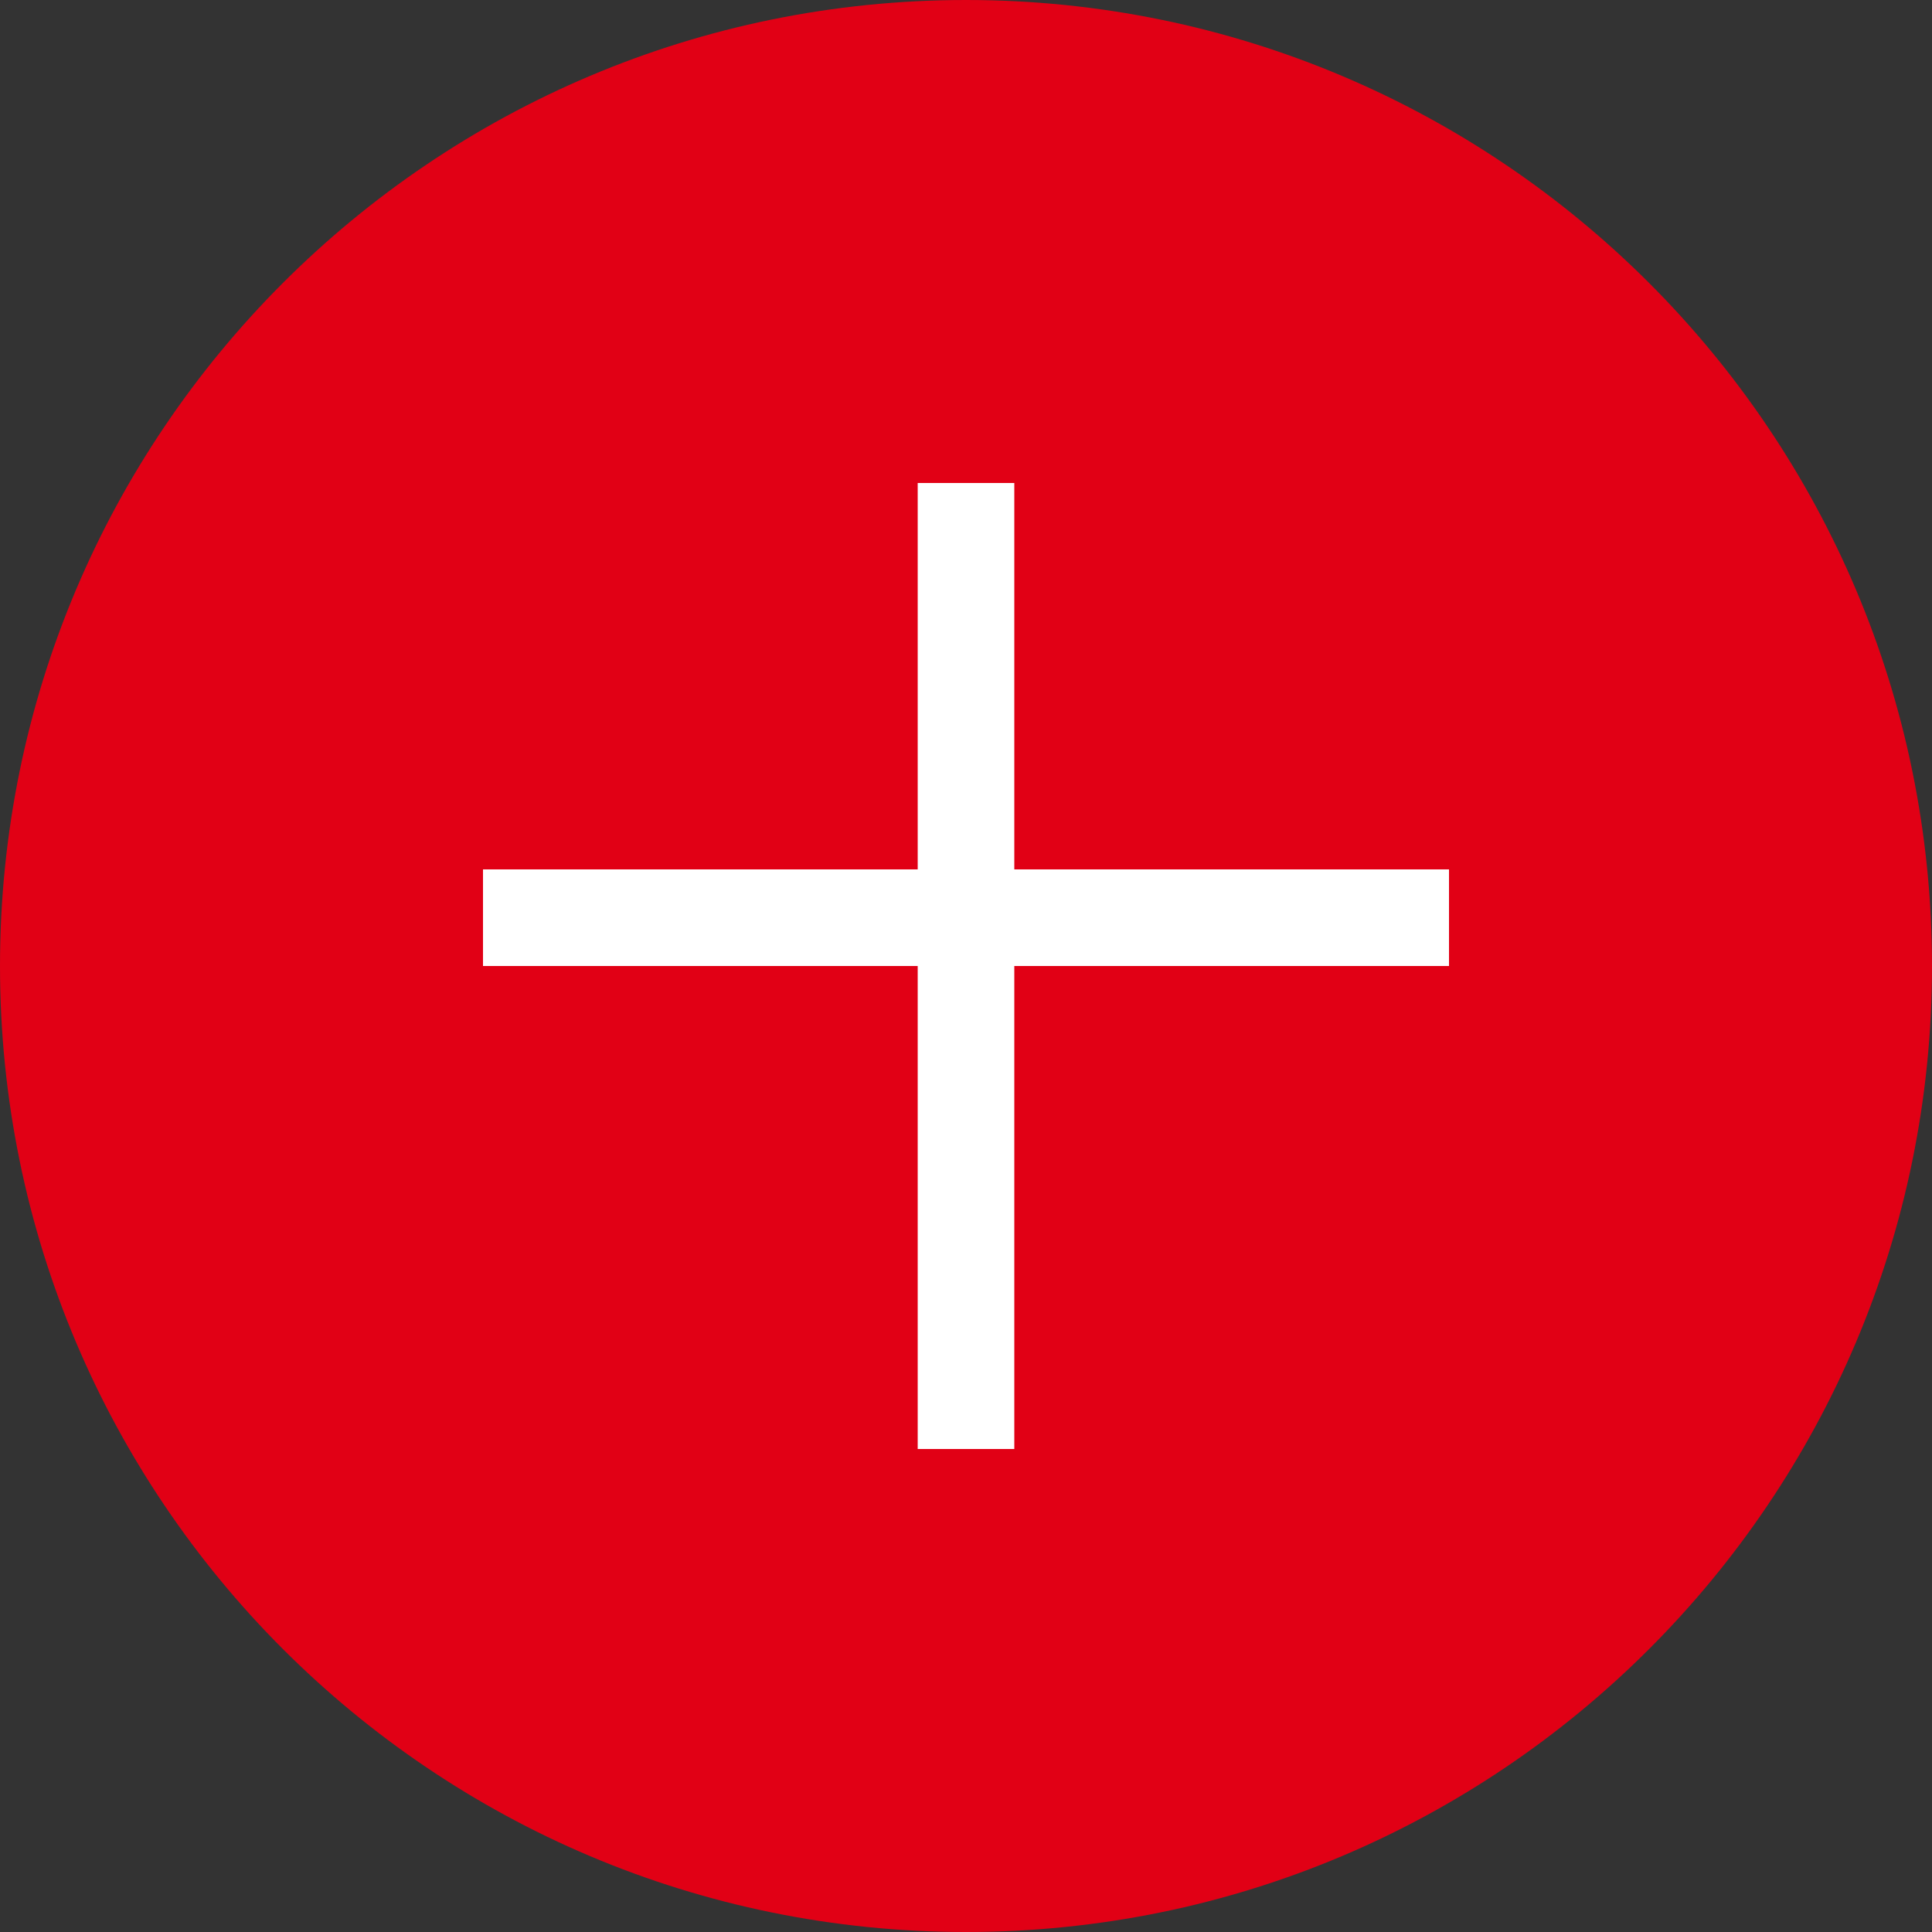
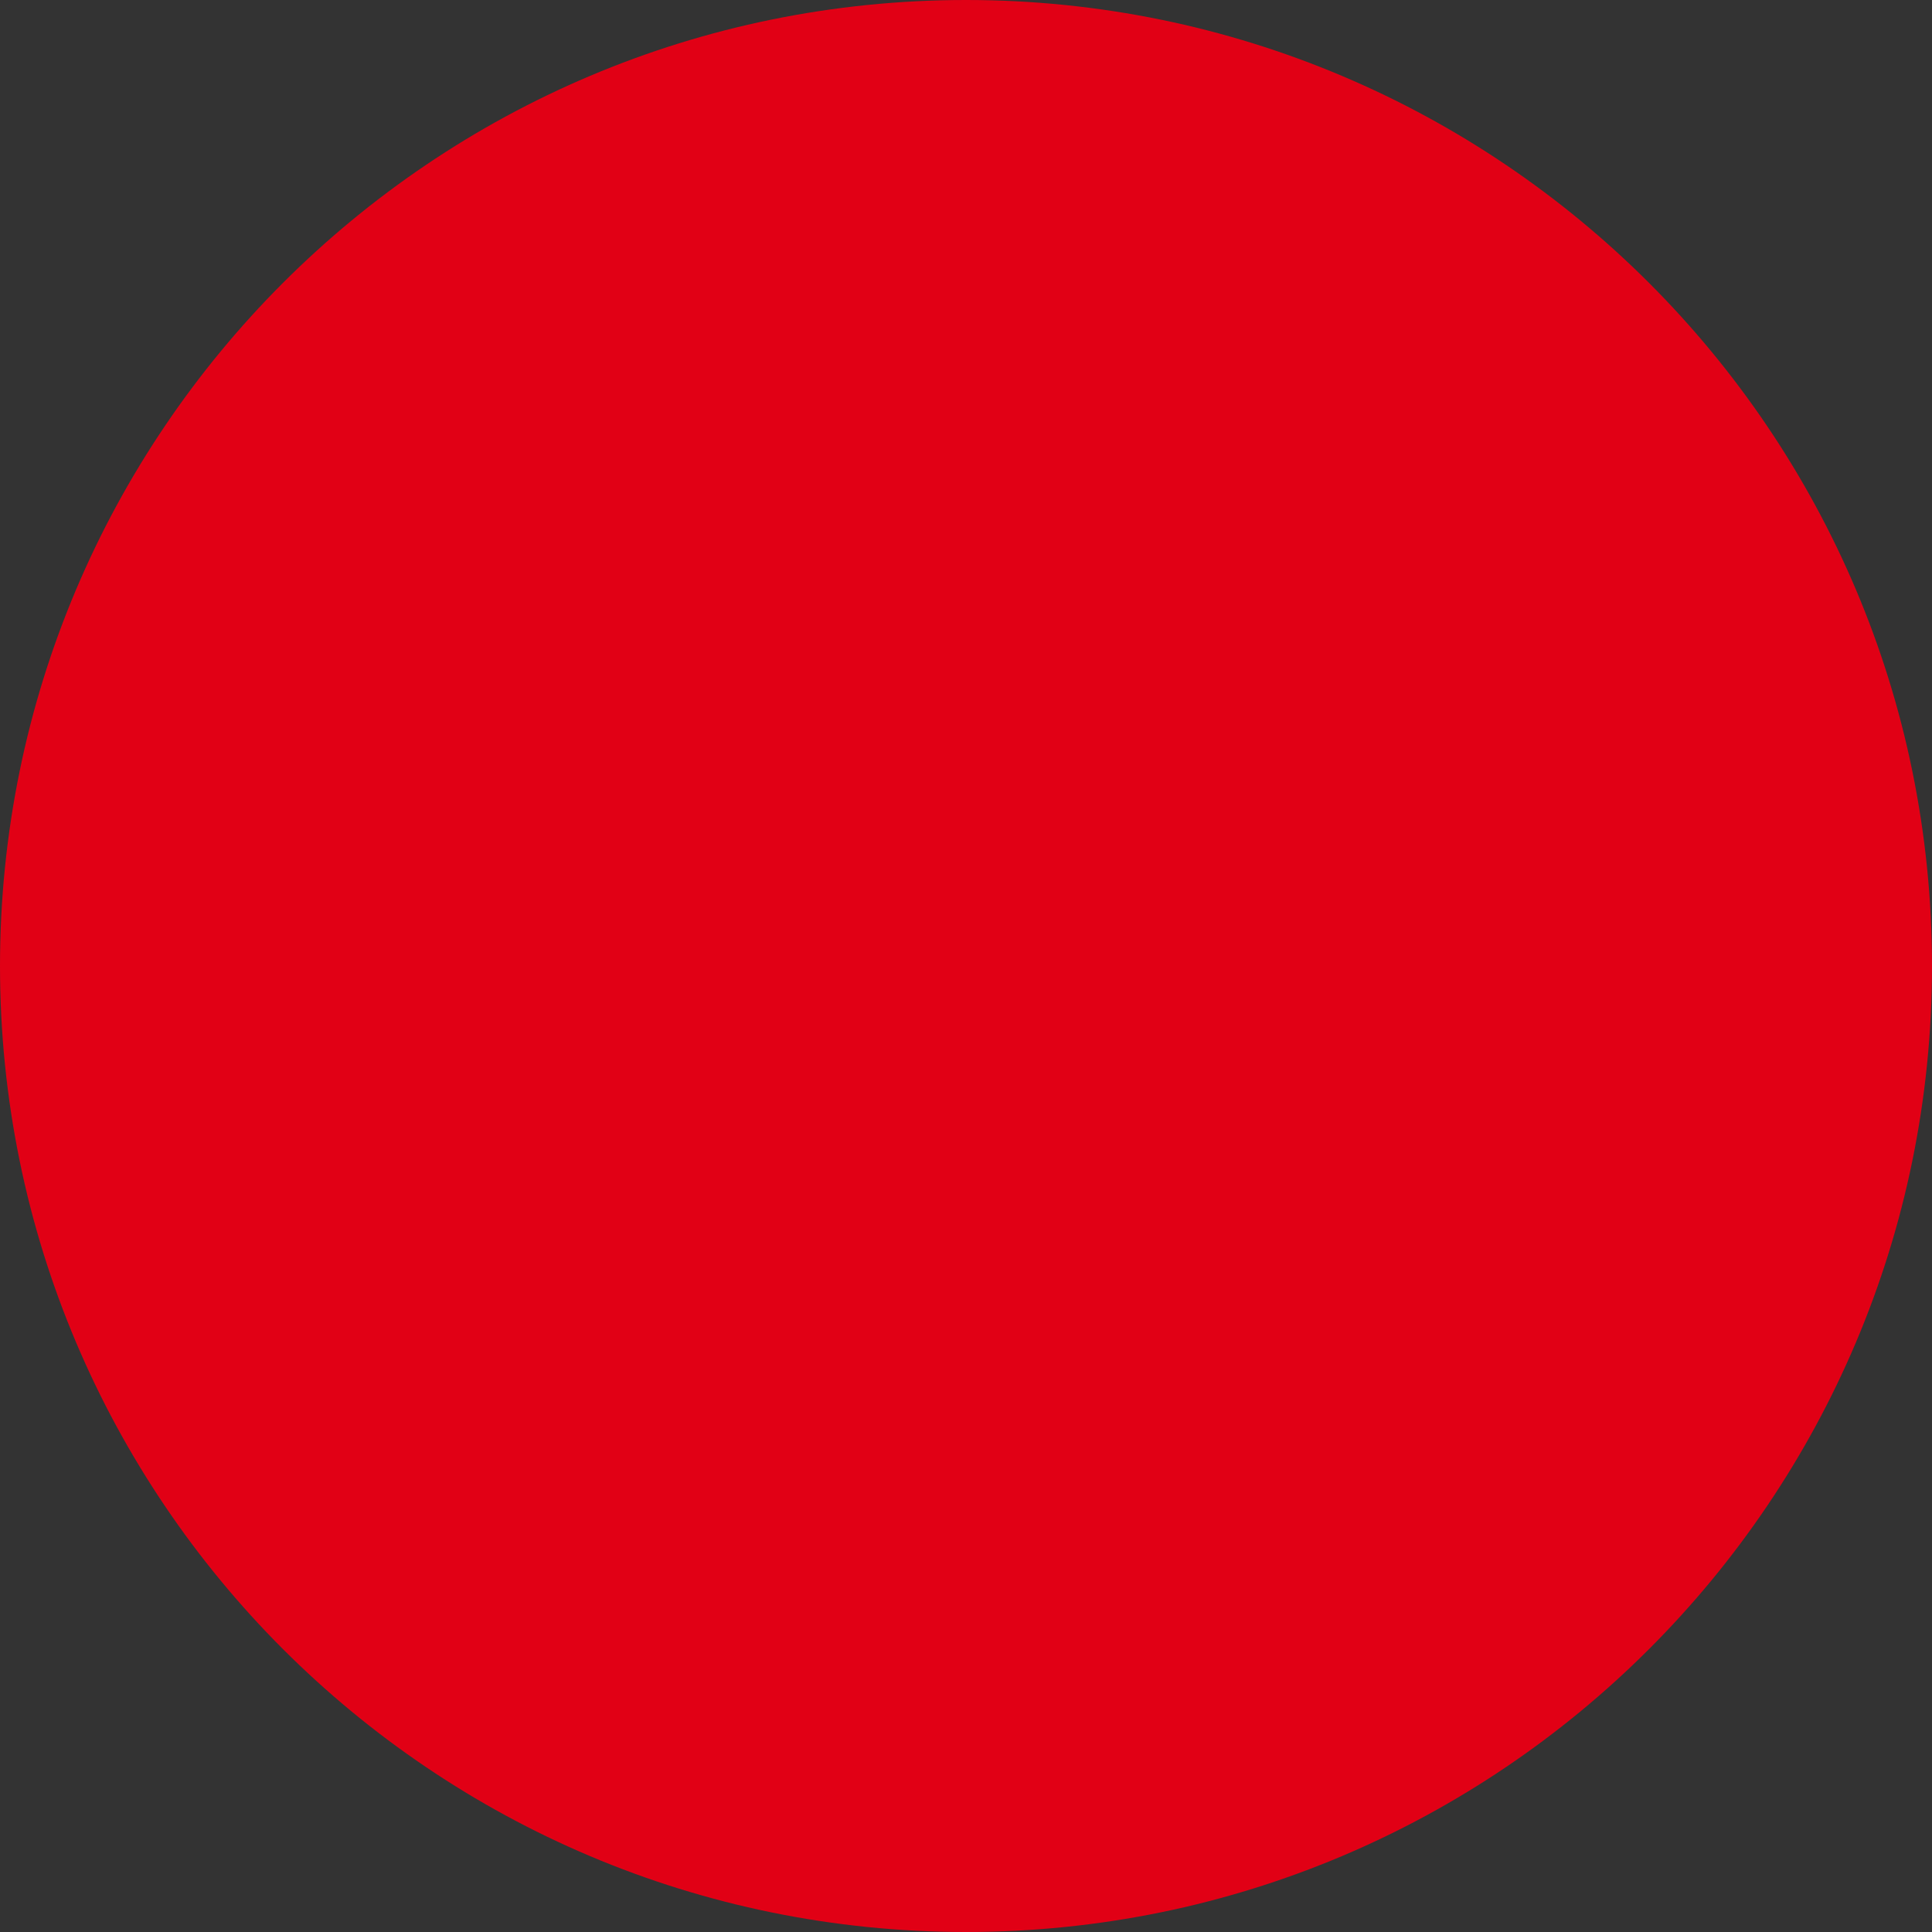
<svg xmlns="http://www.w3.org/2000/svg" width="40" height="40" viewBox="0 0 40 40" fill="none">
  <rect x="0" y="0" width="40" height="40" fill="#333333" stroke="none" />
  <g clip-path="url(#clip0_611_2)">
    <path d="M20 40C31.046 40 40 31.046 40 20C40 8.954 31.046 0 20 0C8.954 0 0 8.954 0 20C0 31.046 8.954 40 20 40Z" fill="#E10015" />
-     <path d="M20 10V30" stroke="white" stroke-width="2" />
-     <path d="M10 19H30" stroke="white" stroke-width="2" />
  </g>
  <defs>
    <clipPath id="clip0_611_2">
      <rect width="40" height="40" fill="white" />
    </clipPath>
  </defs>
</svg>